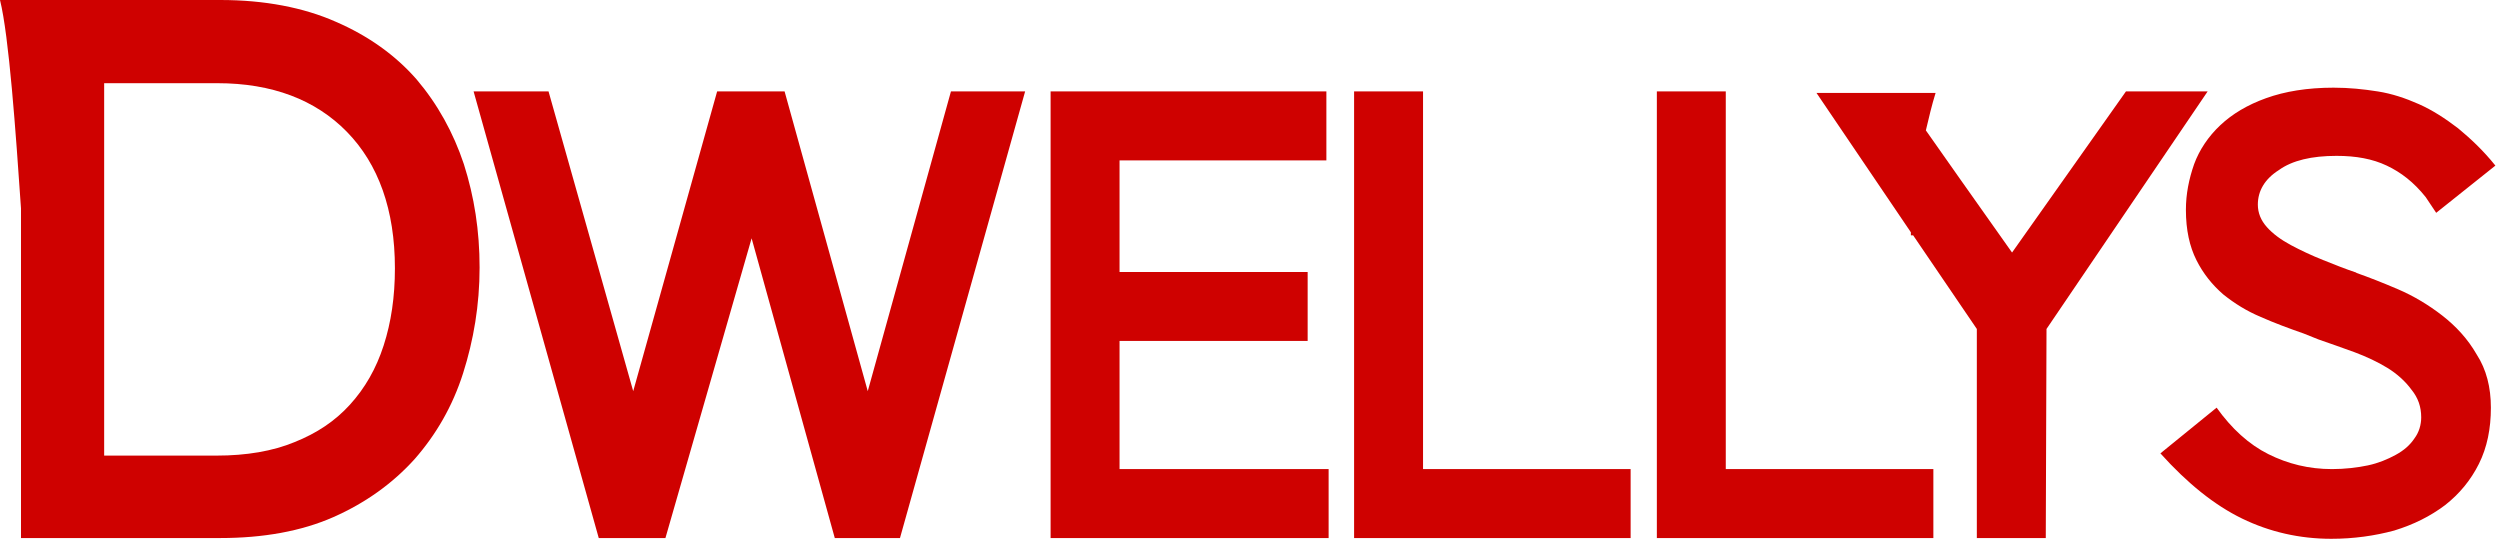
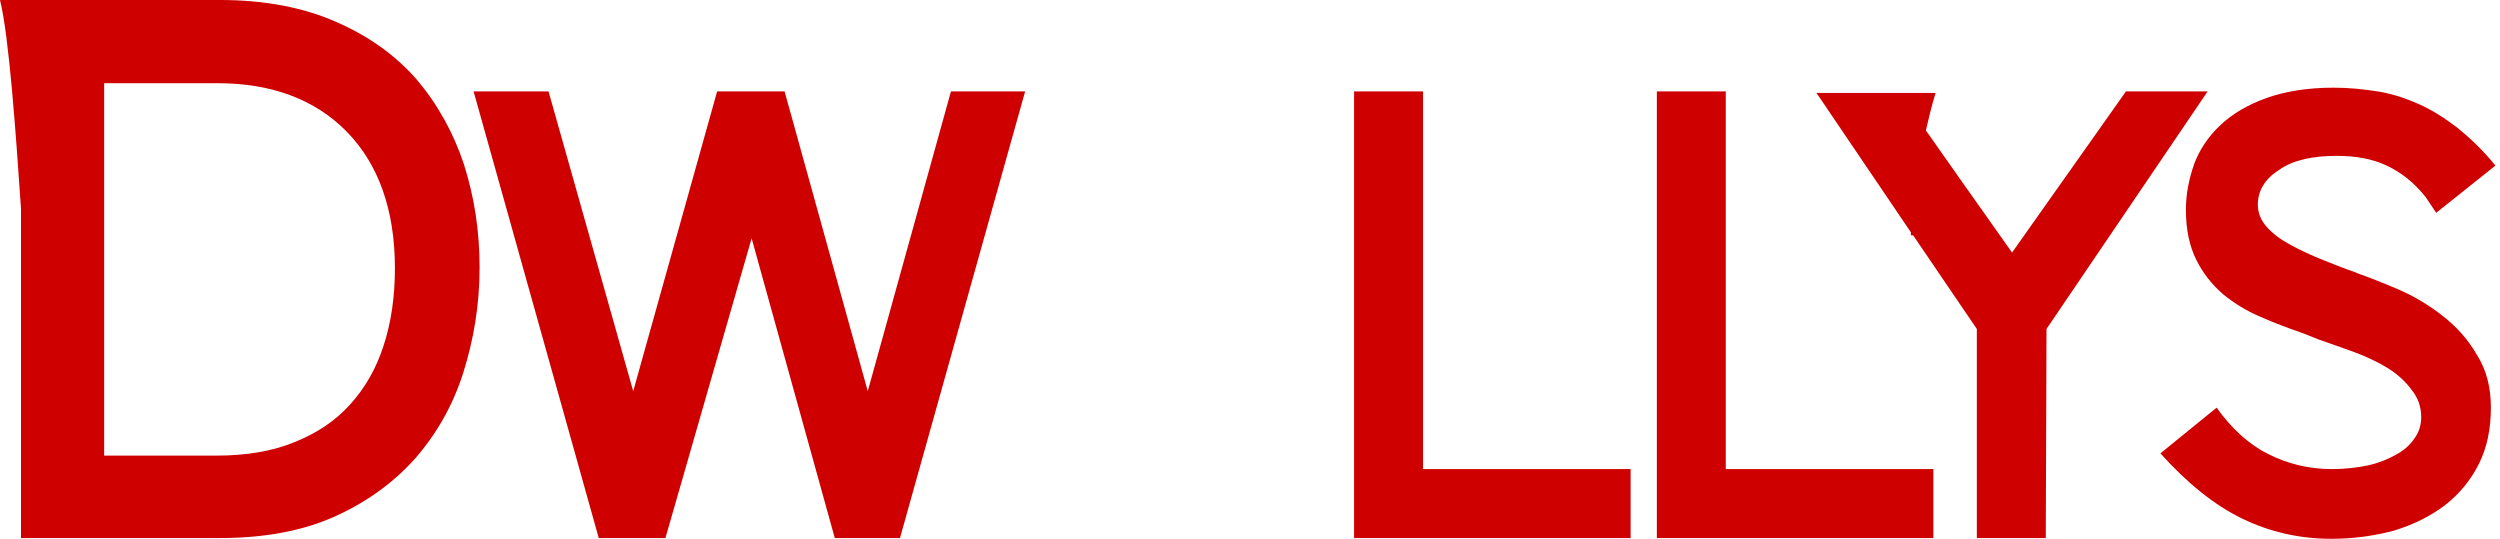
<svg xmlns="http://www.w3.org/2000/svg" width="116" height="25" viewBox="0 0 116 25" fill="none">
  <path d="M19.332 3.686C18.359 2.573 17.107 1.669 15.577 1.008C14.082 0.348 12.274 0 10.223 0H0C0.417 1.669 0.73 6.12 0.974 9.666V24.965H10.223C12.204 24.965 13.978 24.652 15.473 23.992C16.968 23.331 18.22 22.427 19.228 21.314C20.236 20.167 21.001 18.846 21.488 17.316C21.975 15.786 22.253 14.152 22.253 12.413C22.253 10.709 22.01 9.145 21.523 7.615C21.036 6.154 20.306 4.833 19.332 3.686ZM17.802 16.029C17.455 17.107 16.933 18.011 16.238 18.776C15.542 19.541 14.708 20.097 13.665 20.515C12.656 20.932 11.44 21.14 10.049 21.14H4.833V3.86H10.083C12.622 3.86 14.638 4.624 16.099 6.12C17.559 7.615 18.324 9.736 18.324 12.448C18.324 13.769 18.15 14.951 17.802 16.029Z" fill="#CF0100" />
  <path d="M40.264 18.15L36.405 4.242H33.275L29.381 18.15L25.452 4.242H21.975L27.782 24.965H30.876L34.875 11.057L38.734 24.965H41.759L47.566 4.242H44.124L40.264 18.15Z" fill="#CF0100" />
-   <path d="M51.947 15.82H60.675V12.622H51.947V7.441H61.544V4.242H48.748V24.965H61.648V21.766H51.947V15.82Z" fill="#CF0100" />
  <path d="M66.029 4.242H62.83V24.965H75.661V21.766H66.029V4.242Z" fill="#CF0100" />
  <path d="M80.076 4.242H76.878V24.965H89.708V21.766H80.076V4.242Z" fill="#CF0100" />
  <path d="M113.317 14.638C112.691 14.152 111.996 13.734 111.266 13.421C110.535 13.108 109.91 12.865 109.319 12.656H109.353C108.832 12.483 108.31 12.274 107.789 12.065C107.267 11.857 106.746 11.613 106.293 11.37C105.841 11.127 105.459 10.848 105.181 10.535C104.903 10.223 104.764 9.875 104.764 9.492C104.764 8.866 105.077 8.31 105.737 7.893C106.363 7.441 107.267 7.232 108.414 7.232C109.319 7.232 110.083 7.371 110.744 7.684C111.405 7.997 111.996 8.449 112.552 9.145L113.039 9.875L115.786 7.684C115.23 6.989 114.638 6.433 114.047 5.946C113.456 5.494 112.865 5.111 112.239 4.833C111.613 4.555 110.987 4.346 110.327 4.242C109.666 4.138 109.006 4.068 108.275 4.068C107.058 4.068 106.015 4.242 105.146 4.555C104.277 4.868 103.581 5.285 103.025 5.807C102.469 6.328 102.051 6.954 101.808 7.615C101.565 8.31 101.426 9.006 101.426 9.736C101.426 10.675 101.599 11.44 101.912 12.065C102.225 12.691 102.643 13.213 103.164 13.665C103.686 14.082 104.242 14.43 104.903 14.708C105.529 14.986 106.189 15.229 106.885 15.473L107.58 15.751C108.102 15.925 108.658 16.134 109.249 16.342C109.805 16.551 110.327 16.794 110.779 17.072C111.231 17.351 111.613 17.698 111.892 18.081C112.204 18.463 112.344 18.88 112.344 19.367C112.344 19.715 112.239 20.063 112.031 20.341C111.822 20.654 111.544 20.897 111.161 21.106C110.779 21.314 110.362 21.488 109.875 21.593C109.388 21.697 108.797 21.766 108.206 21.766C107.128 21.766 106.154 21.523 105.25 21.071C104.346 20.619 103.547 19.889 102.851 18.915L100.243 21.036C101.495 22.427 102.747 23.435 104.033 24.061C105.32 24.687 106.711 25 108.171 25C109.214 25 110.188 24.861 111.092 24.617C111.996 24.339 112.761 23.957 113.456 23.435C114.117 22.914 114.638 22.288 115.021 21.523C115.403 20.758 115.577 19.889 115.577 18.915C115.577 17.976 115.369 17.142 114.917 16.446C114.499 15.716 113.943 15.125 113.317 14.638Z" fill="#CF0100" />
  <path d="M98.644 4.242L93.359 11.718L90.925 8.275L89.36 6.05C89.499 5.459 89.638 4.868 89.812 4.311H88.108H84.284L88.665 10.779C88.665 10.814 88.665 10.883 88.665 10.918H88.769L91.725 15.264V24.965H94.924L94.958 15.264L102.434 4.242H98.644Z" fill="#CF0100" />
</svg>